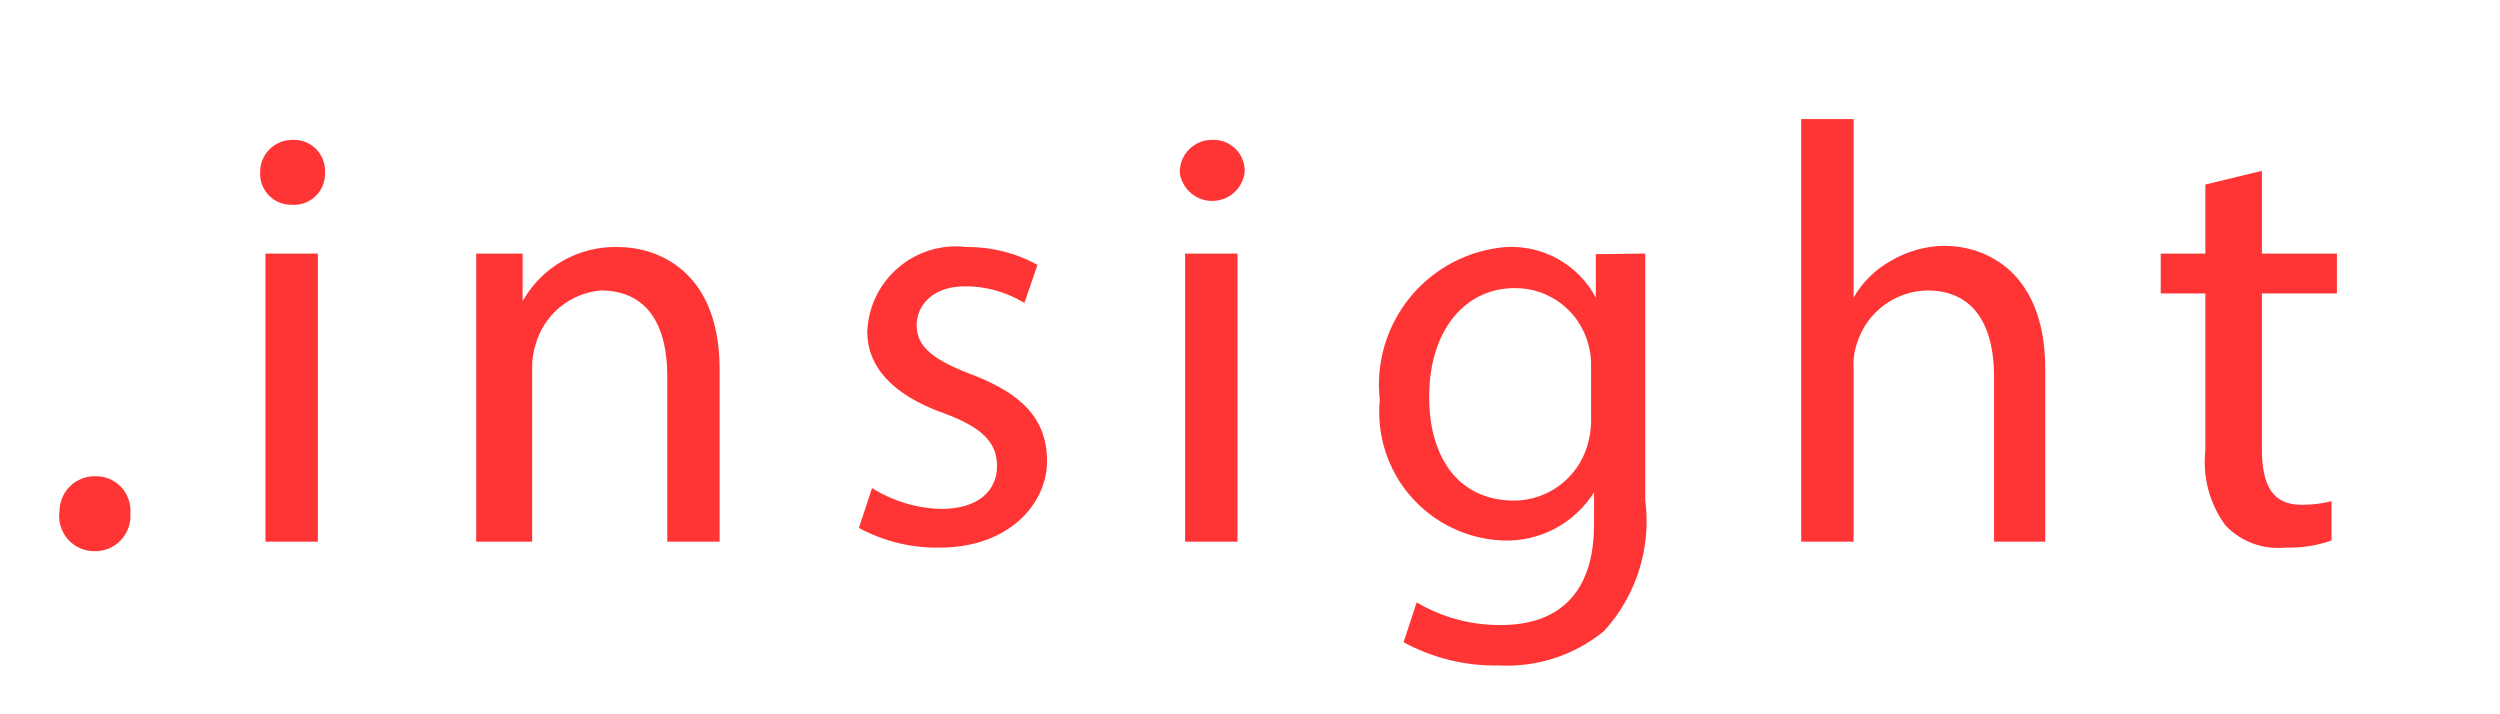
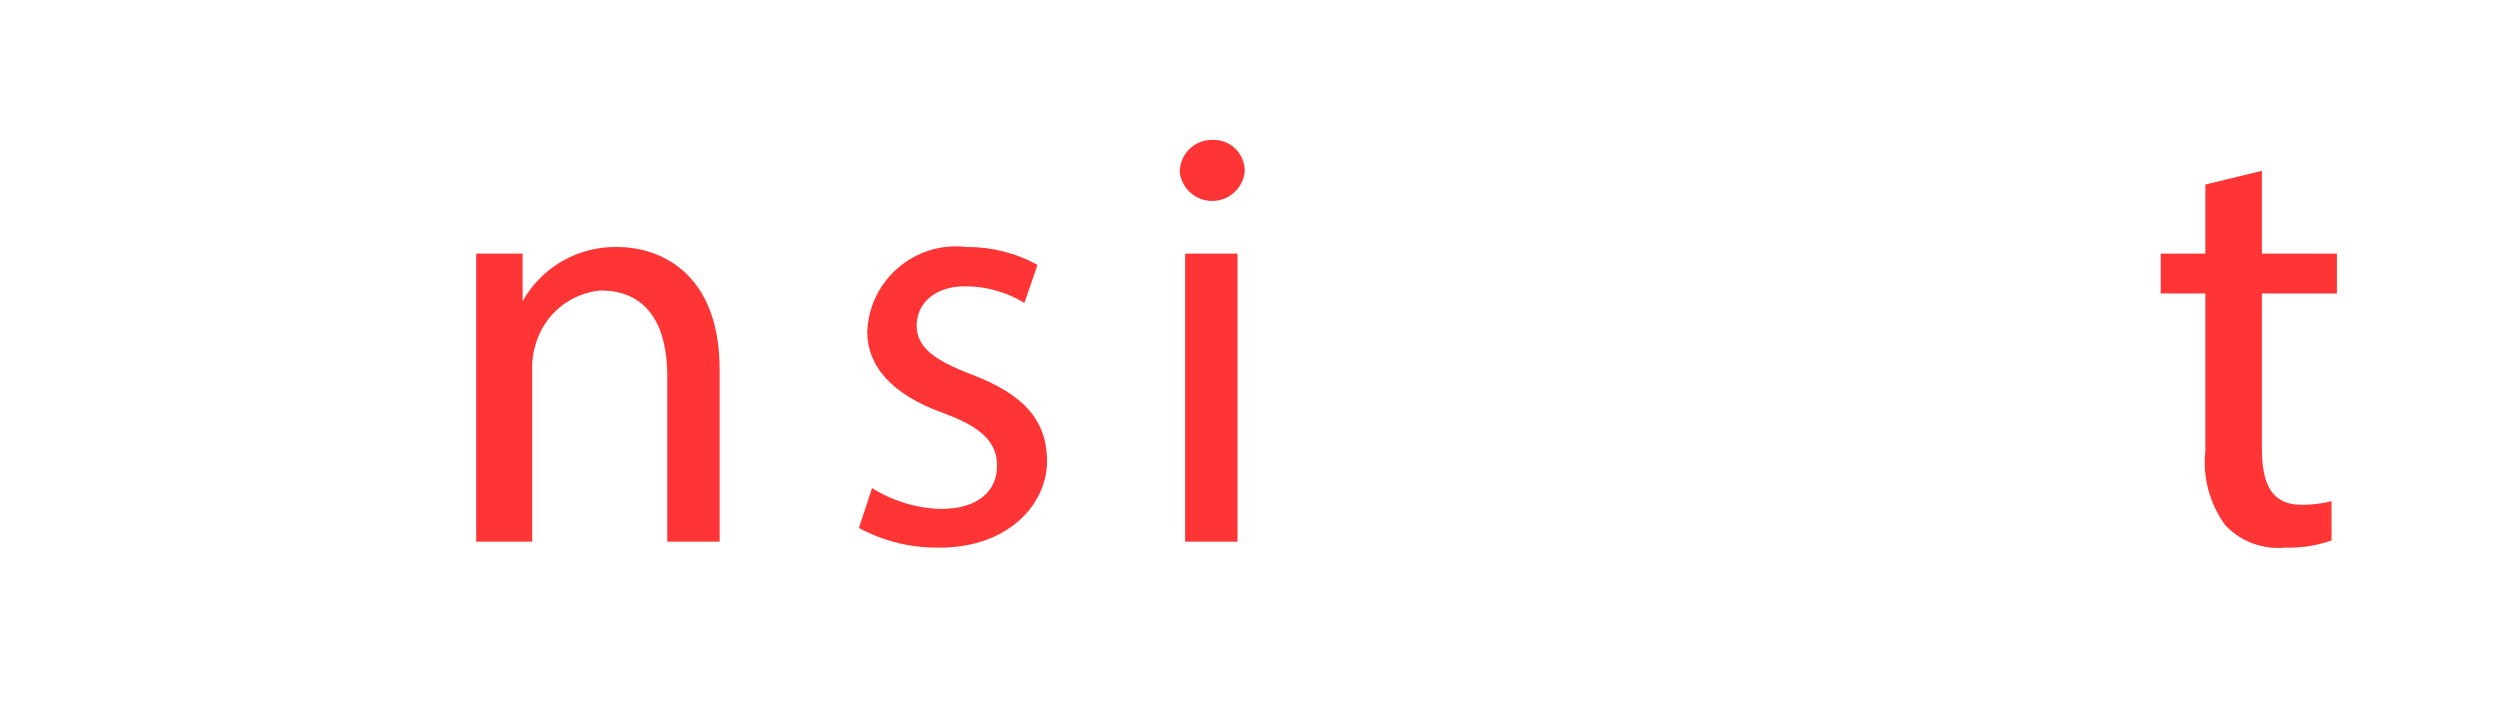
<svg xmlns="http://www.w3.org/2000/svg" width="42px" height="12px" viewBox="0 0 42 12" version="1.1">
  <title>insight</title>
  <g id="insight" stroke="none" stroke-width="1" fill="none" fill-rule="evenodd">
    <g transform="translate(0, 2)" fill="#FF3535" fill-rule="nonzero">
-       <path d="M1,6.58 C1.003,6.424 1.067,6.274 1.18,6.166 C1.292,6.057 1.444,5.997 1.6,6 C1.765,5.997 1.923,6.063 2.036,6.183 C2.148,6.304 2.204,6.466 2.19,6.63 C2.201,6.795 2.143,6.957 2.029,7.077 C1.915,7.197 1.755,7.263 1.59,7.26 C1.417,7.262 1.251,7.188 1.137,7.057 C1.024,6.926 0.974,6.751 1,6.58 Z" id="Path" />
-       <path d="M5.46,0.9 C5.466,1.049 5.408,1.193 5.301,1.296 C5.194,1.399 5.048,1.452 4.9,1.44 C4.757,1.443 4.619,1.387 4.518,1.284 C4.418,1.182 4.364,1.043 4.37,0.9 C4.367,0.753 4.424,0.612 4.528,0.508 C4.632,0.404 4.773,0.347 4.92,0.35 C5.067,0.344 5.209,0.401 5.312,0.505 C5.415,0.61 5.469,0.753 5.46,0.9 L5.46,0.9 Z M4.46,7.1 L4.46,2.26 L5.34,2.26 L5.34,7.1 L4.46,7.1 Z" id="Shape" />
      <path d="M8,3.57 C8,3.07 8,2.66 8,2.26 L8.78,2.26 L8.78,3.06 L8.78,3.06 C9.103,2.483 9.719,2.133 10.38,2.15 C11.05,2.15 12.09,2.55 12.09,4.21 L12.09,7.1 L11.21,7.1 L11.21,4.31 C11.21,3.53 10.92,2.88 10.09,2.88 C9.576,2.926 9.143,3.284 9,3.78 C8.958,3.912 8.937,4.051 8.94,4.19 L8.94,7.1 L8,7.1 L8,3.57 Z" id="Path" />
      <path d="M14.65,6.2 C14.999,6.418 15.399,6.539 15.81,6.55 C16.45,6.55 16.75,6.23 16.75,5.83 C16.75,5.43 16.5,5.18 15.85,4.94 C14.98,4.63 14.57,4.15 14.57,3.57 C14.586,3.154 14.776,2.764 15.094,2.494 C15.411,2.224 15.827,2.099 16.24,2.15 C16.656,2.146 17.066,2.249 17.43,2.45 L17.21,3.09 C16.91,2.905 16.563,2.808 16.21,2.81 C15.69,2.81 15.4,3.11 15.4,3.47 C15.4,3.83 15.69,4.05 16.32,4.29 C17.16,4.61 17.59,5.03 17.59,5.75 C17.59,6.47 16.94,7.2 15.79,7.2 C15.316,7.209 14.847,7.095 14.43,6.87 L14.65,6.2 Z" id="Path" />
      <path d="M20.91,0.9 C20.873,1.173 20.64,1.376 20.365,1.376 C20.09,1.376 19.857,1.173 19.82,0.9 C19.817,0.753 19.874,0.612 19.978,0.508 C20.082,0.404 20.223,0.347 20.37,0.35 C20.517,0.344 20.659,0.401 20.762,0.505 C20.865,0.61 20.919,0.753 20.91,0.9 L20.91,0.9 Z M19.91,7.1 L19.91,2.26 L20.79,2.26 L20.79,7.1 L19.91,7.1 Z" id="Shape" />
-       <path d="M27.64,2.26 C27.64,2.61 27.64,3 27.64,3.59 L27.64,6.4 C27.745,7.199 27.492,8.004 26.95,8.6 C26.456,9.005 25.828,9.212 25.19,9.18 C24.629,9.193 24.073,9.058 23.58,8.79 L23.8,8.12 C24.23,8.374 24.721,8.506 25.22,8.5 C26.12,8.5 26.78,8.03 26.78,6.81 L26.78,6.27 L26.78,6.27 C26.45,6.797 25.862,7.107 25.24,7.08 C24.648,7.055 24.093,6.788 23.703,6.342 C23.314,5.896 23.125,5.31 23.18,4.72 C23.11,4.096 23.297,3.471 23.696,2.986 C24.095,2.502 24.674,2.2 25.3,2.15 C25.926,2.115 26.515,2.447 26.81,3 L26.81,3 L26.81,2.27 L27.64,2.26 Z M26.73,4.17 C26.735,4.035 26.718,3.9 26.68,3.77 C26.527,3.218 26.023,2.837 25.45,2.84 C24.61,2.84 24.01,3.55 24.01,4.67 C24.01,5.67 24.49,6.41 25.44,6.41 C25.999,6.406 26.491,6.043 26.66,5.51 C26.712,5.345 26.736,5.173 26.73,5 L26.73,4.17 Z" id="Shape" />
-       <path d="M30.26,0 L31.14,0 L31.14,3 L31.14,3 C31.289,2.739 31.507,2.525 31.77,2.38 C32.043,2.219 32.353,2.133 32.67,2.13 C33.32,2.13 34.36,2.53 34.36,4.2 L34.36,7.1 L33.5,7.1 L33.5,4.32 C33.5,3.54 33.21,2.88 32.38,2.88 C31.838,2.889 31.363,3.244 31.2,3.76 C31.152,3.895 31.132,4.037 31.14,4.18 L31.14,7.1 L30.26,7.1 L30.26,0 Z" id="Path" />
      <path d="M38,0.87 L38,2.26 L39.26,2.26 L39.26,2.93 L38,2.93 L38,5.54 C38,6.14 38.17,6.48 38.66,6.48 C38.832,6.482 39.003,6.462 39.17,6.42 L39.17,7.08 C38.92,7.168 38.655,7.208 38.39,7.2 C38.018,7.237 37.649,7.1 37.39,6.83 C37.122,6.468 37.001,6.018 37.05,5.57 L37.05,2.93 L36.3,2.93 L36.3,2.26 L37.05,2.26 L37.05,1.1 L38,0.87 Z" id="Path" />
    </g>
  </g>
</svg>